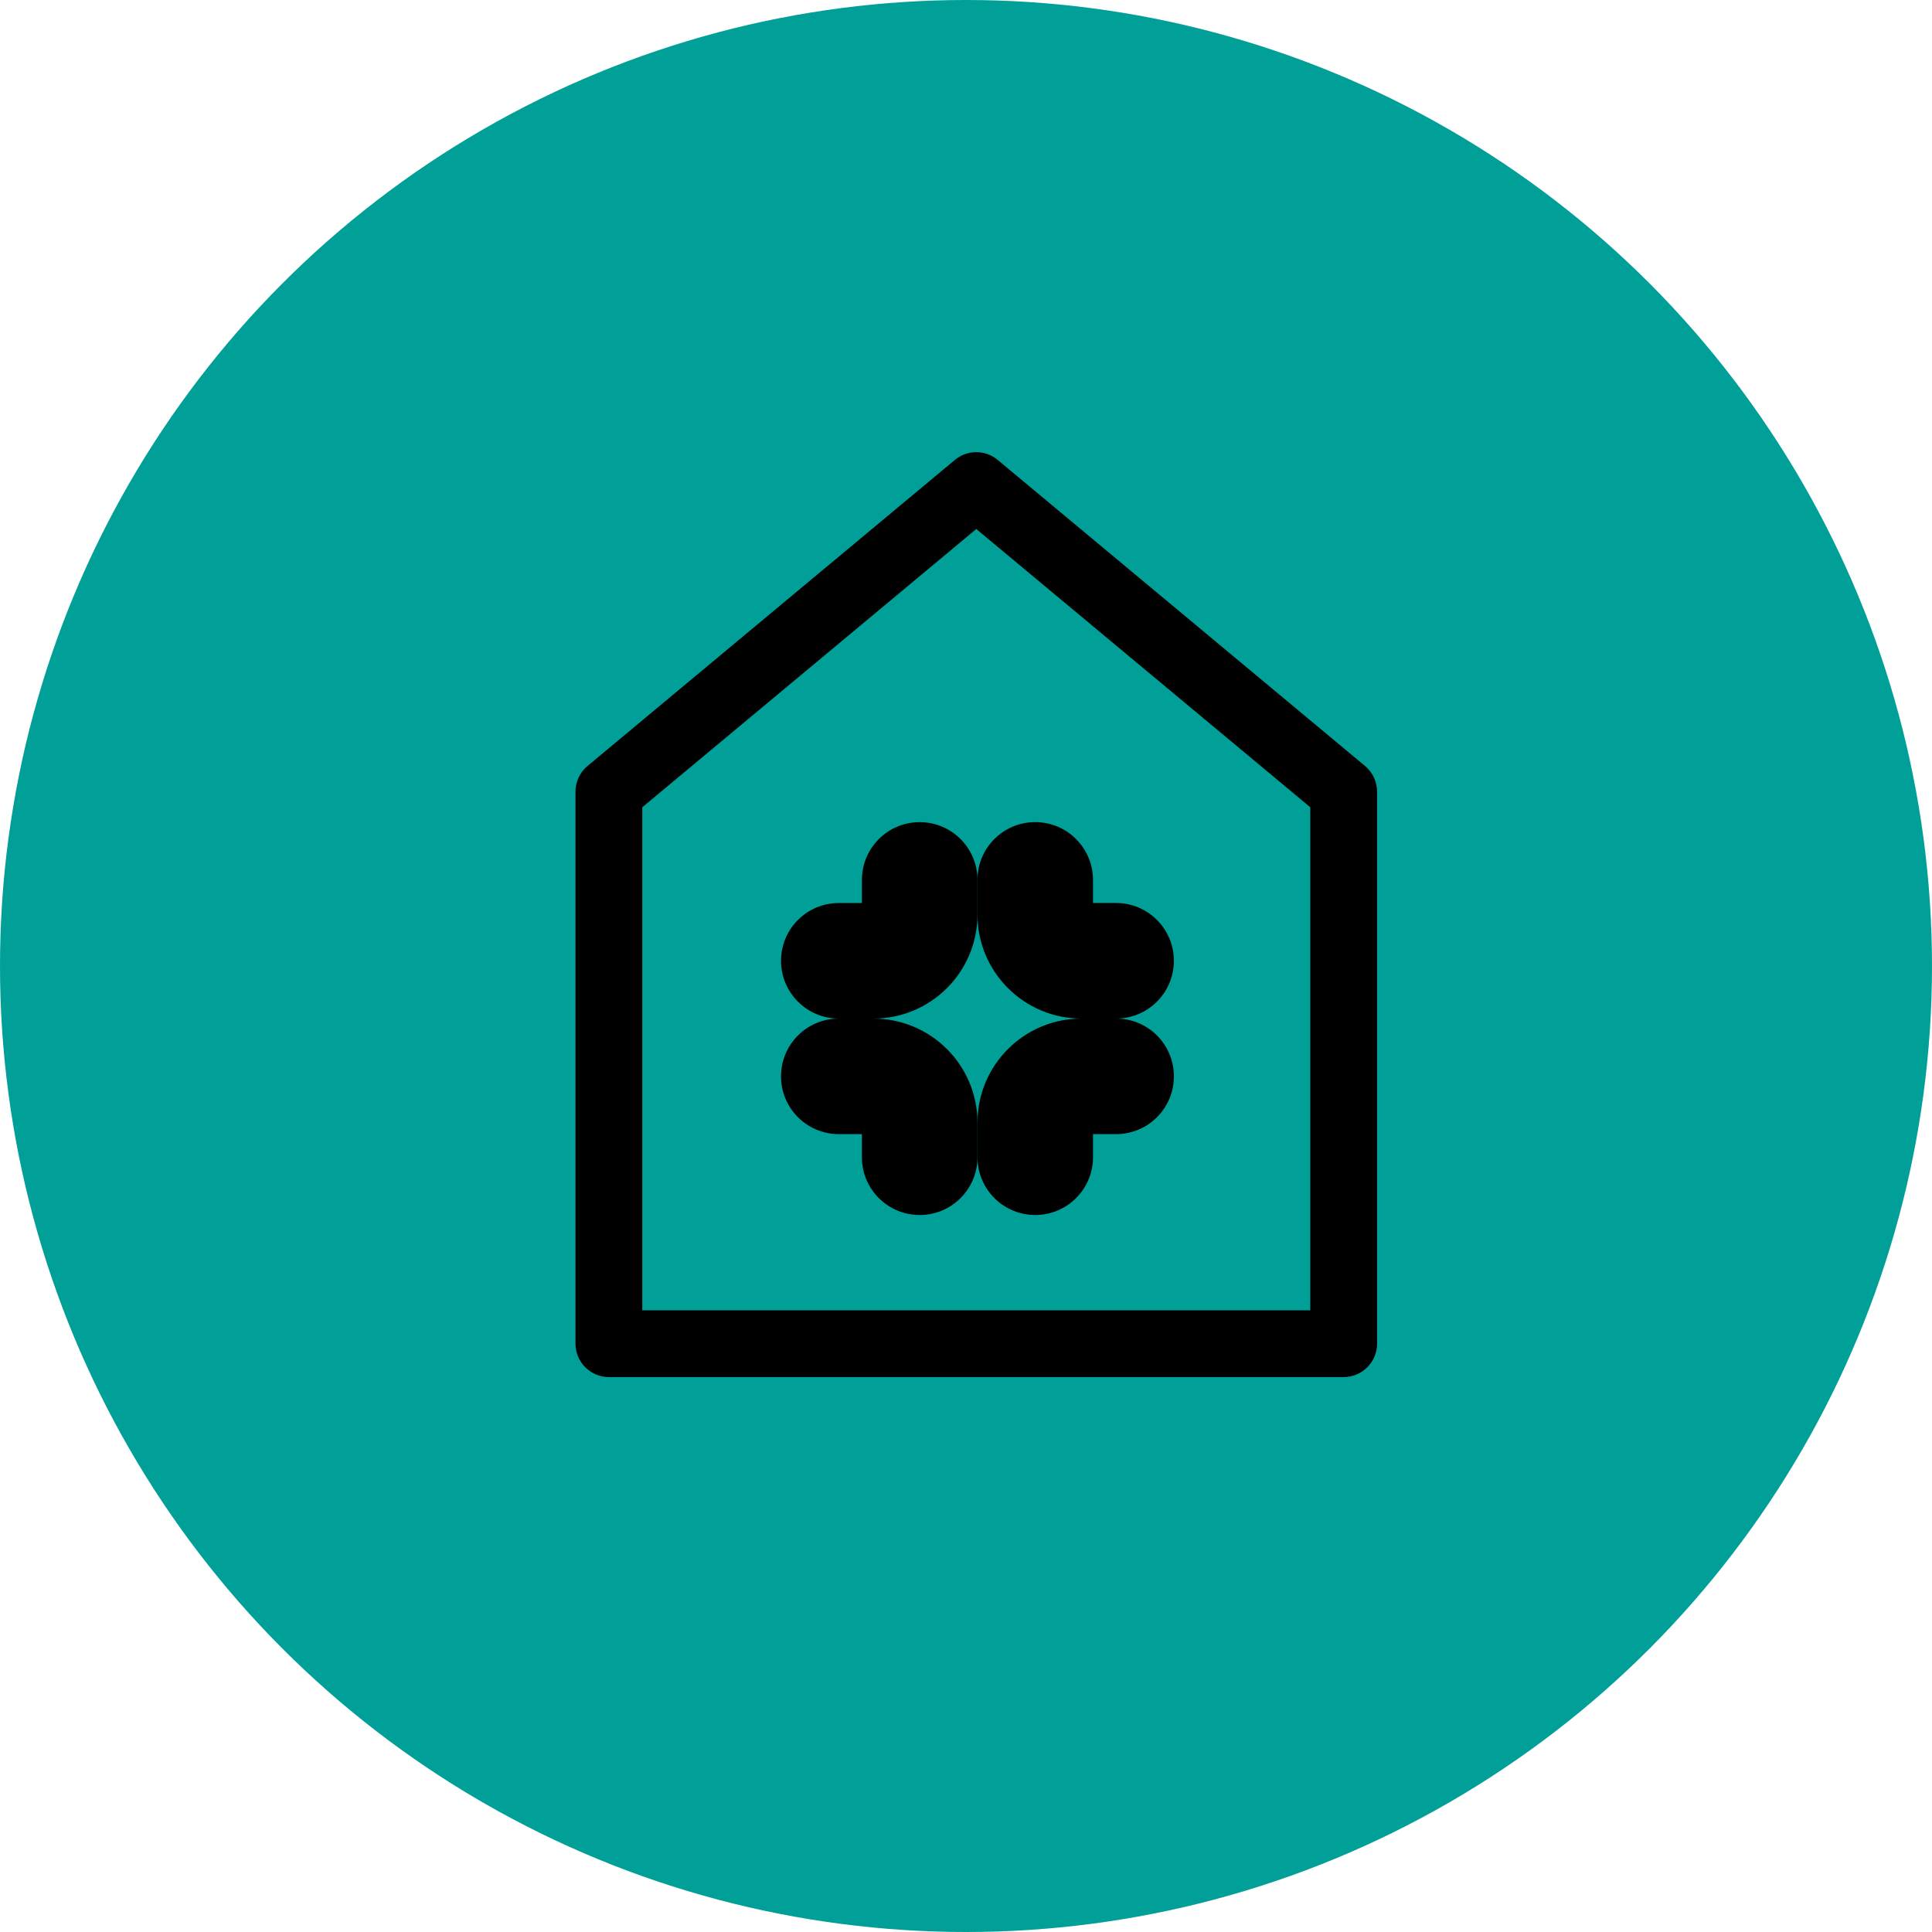
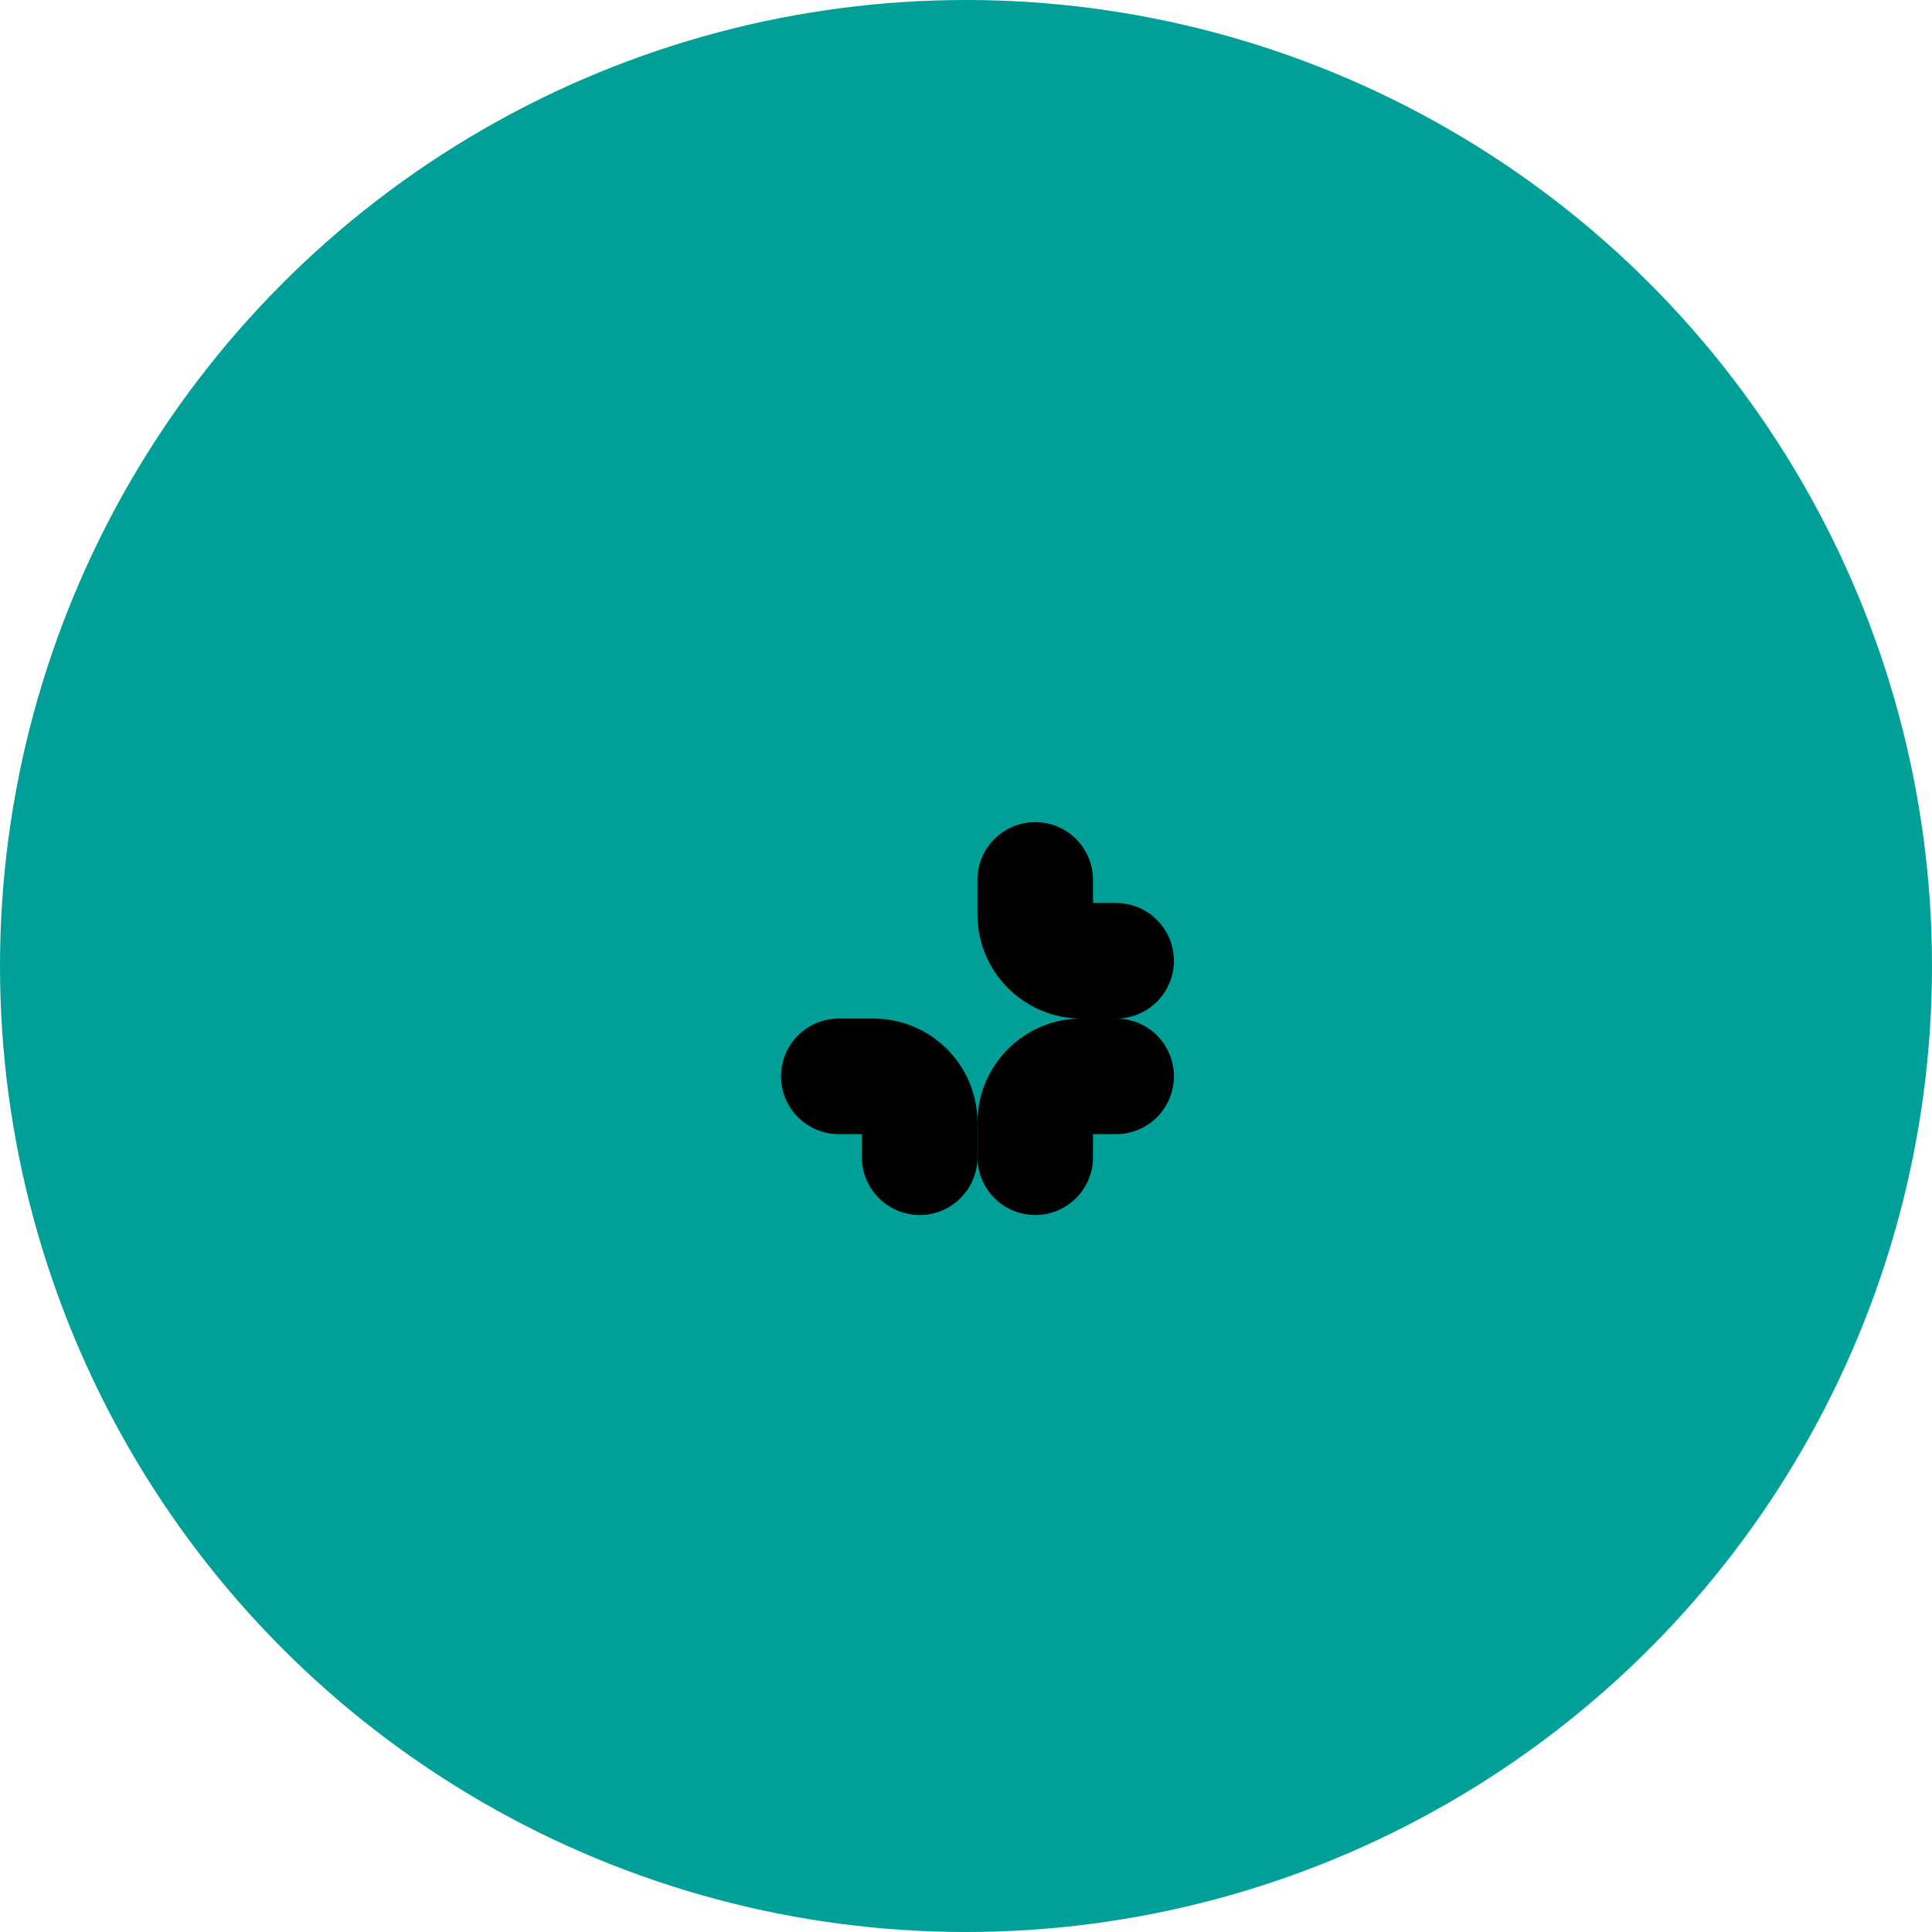
<svg xmlns="http://www.w3.org/2000/svg" width="94" height="94" viewBox="0 0 94 94" fill="none">
  <circle cx="47" cy="47" r="47" fill="#00A098" />
-   <path d="M31.25 39.276V63.751H63.75V39.276L47.5 25.739L31.25 39.276ZM28.585 37.268L46.46 22.376C46.752 22.133 47.12 22 47.5 22C47.88 22 48.248 22.133 48.54 22.376L66.415 37.268C66.598 37.421 66.745 37.611 66.846 37.827C66.948 38.043 67 38.278 67 38.516V65.375C67 65.806 66.829 66.219 66.524 66.524C66.219 66.829 65.806 67 65.375 67H29.625C29.194 67 28.781 66.829 28.476 66.524C28.171 66.219 28 65.806 28 65.375V38.516C28 38.278 28.052 38.043 28.154 37.827C28.255 37.611 28.402 37.421 28.585 37.268Z" fill="black" />
-   <path d="M42.498 49.558H40.811C39.259 49.558 38 48.3 38 46.747C38 45.195 39.259 43.936 40.811 43.936H41.935V42.812C41.935 41.259 43.194 40.001 44.746 40.001H44.747C46.299 40.001 47.558 41.259 47.558 42.812V44.499C47.555 47.292 45.291 49.556 42.498 49.559" fill="black" />
  <path d="M54.304 49.558H52.617C49.823 49.555 47.559 47.291 47.557 44.498V42.811C47.557 41.258 48.815 40 50.368 40C51.92 40 53.178 41.258 53.179 42.81V43.935H54.303C55.855 43.935 57.114 45.194 57.114 46.746C57.114 48.299 55.855 49.557 54.303 49.557" fill="black" />
  <path d="M50.369 59.115C48.816 59.115 47.558 57.856 47.558 56.304V54.617C47.56 51.824 49.824 49.56 52.618 49.557H54.305C55.857 49.557 57.115 50.815 57.115 52.368C57.116 53.92 55.858 55.179 54.306 55.18H53.179V56.304C53.179 57.857 51.921 59.115 50.368 59.115" fill="black" />
  <path d="M44.746 59.115C43.194 59.115 41.935 57.856 41.935 56.304V55.18H40.811C39.259 55.18 38 53.922 38 52.369V52.369C38 50.816 39.258 49.558 40.811 49.558H42.498C45.291 49.561 47.555 51.825 47.558 54.618V56.305C47.558 57.857 46.299 59.116 44.747 59.116" fill="black" />
</svg>